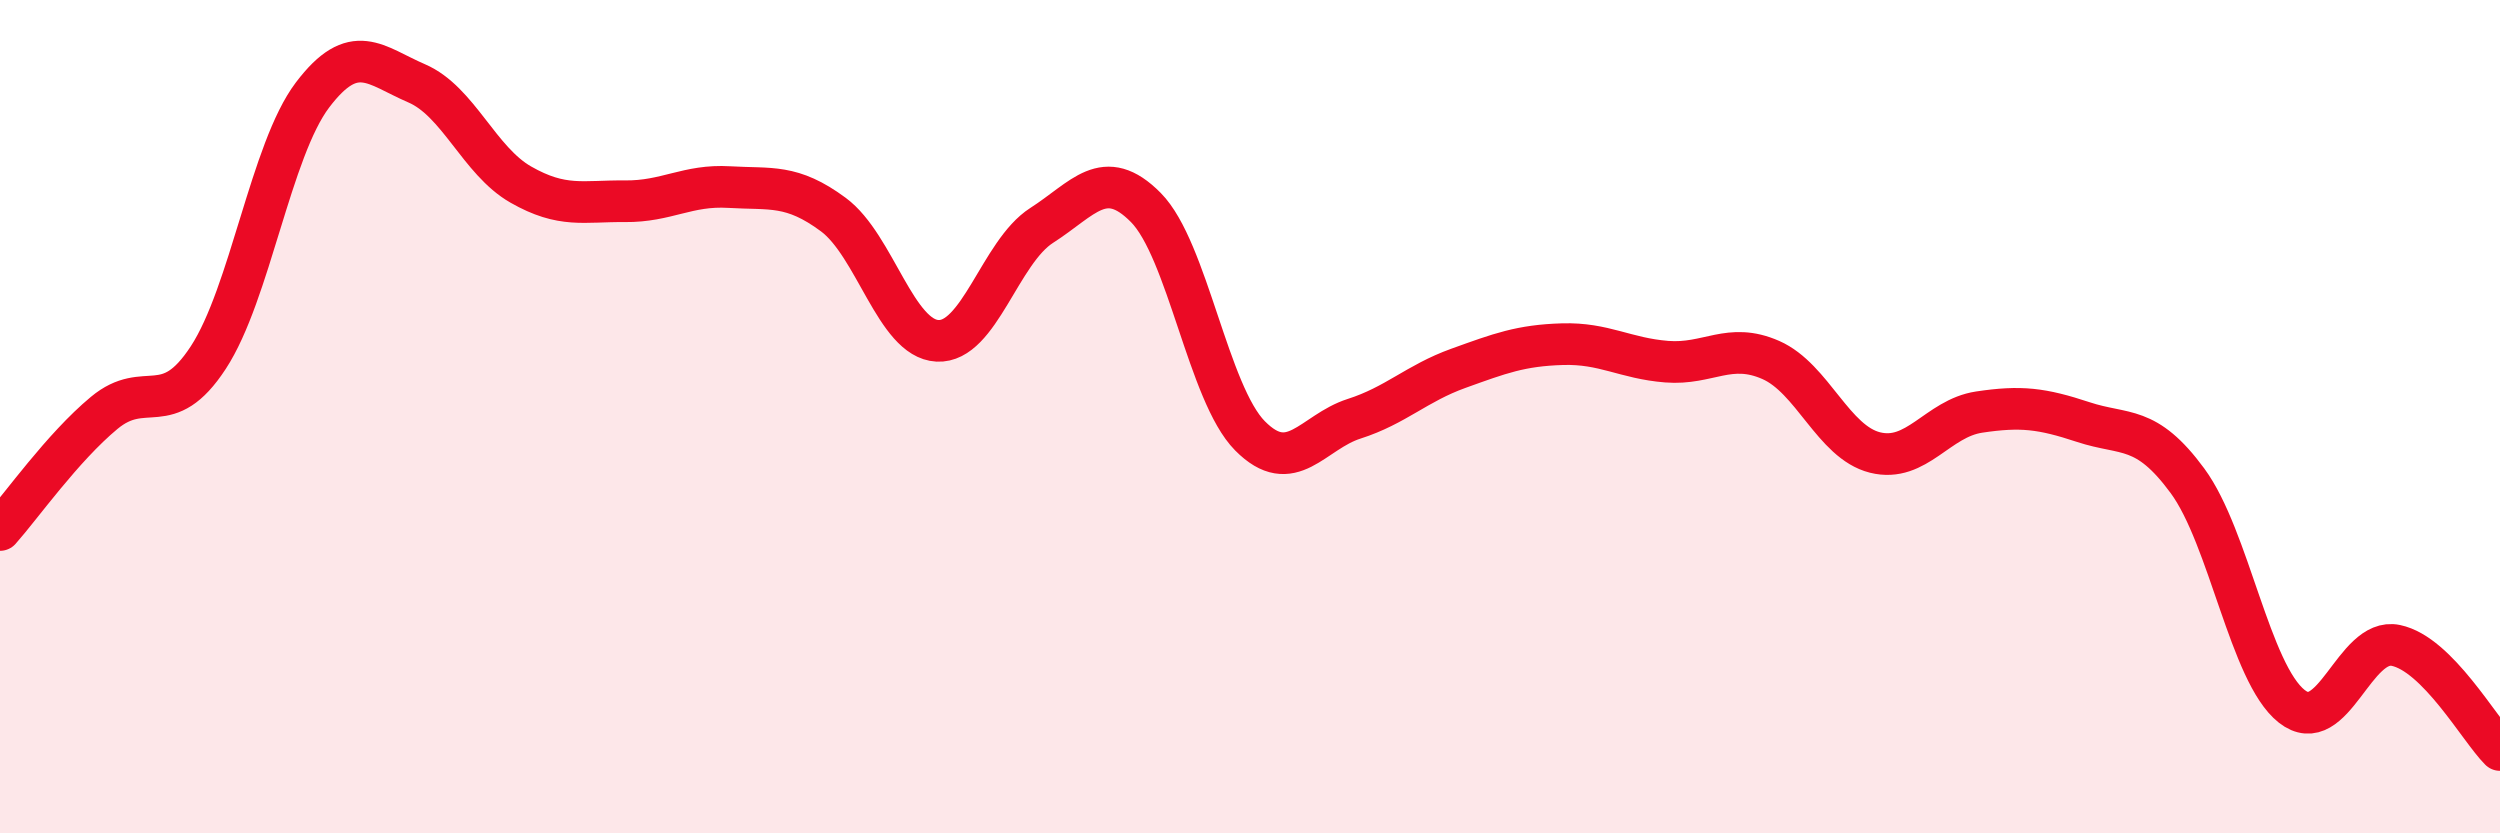
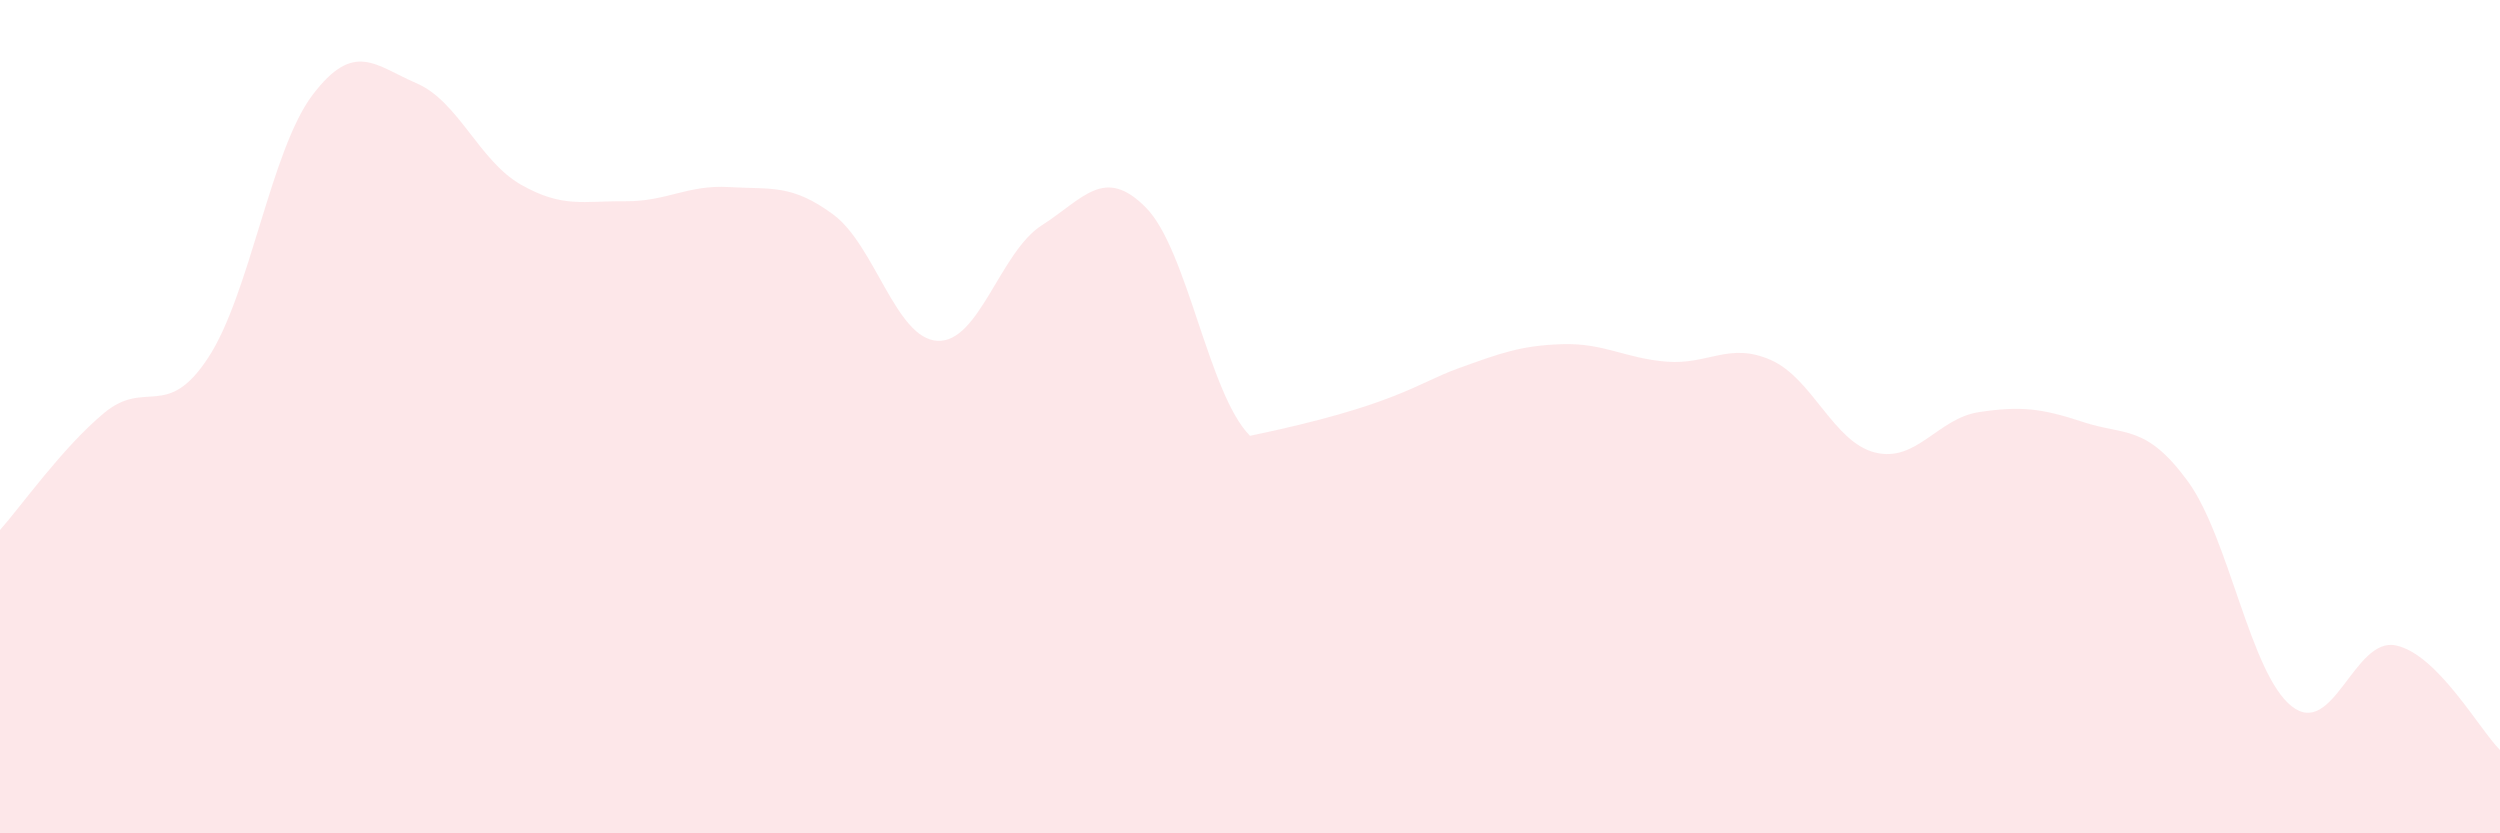
<svg xmlns="http://www.w3.org/2000/svg" width="60" height="20" viewBox="0 0 60 20">
-   <path d="M 0,12.72 C 0.5,12.16 1.5,10.74 2.5,9.91 C 3.5,9.08 4,10.11 5,8.58 C 6,7.05 6.5,3.6 7.5,2.28 C 8.5,0.96 9,1.57 10,2 C 11,2.43 11.5,3.86 12.5,4.43 C 13.5,5 14,4.82 15,4.83 C 16,4.84 16.5,4.43 17.5,4.49 C 18.5,4.55 19,4.41 20,5.15 C 21,5.89 21.5,8.13 22.5,8.18 C 23.5,8.23 24,6.05 25,5.41 C 26,4.77 26.5,3.97 27.5,4.98 C 28.5,5.99 29,9.45 30,10.46 C 31,11.47 31.5,10.37 32.5,10.05 C 33.5,9.73 34,9.2 35,8.84 C 36,8.48 36.5,8.29 37.5,8.26 C 38.5,8.23 39,8.6 40,8.68 C 41,8.76 41.5,8.2 42.5,8.64 C 43.5,9.08 44,10.61 45,10.86 C 46,11.11 46.5,10.04 47.5,9.89 C 48.5,9.74 49,9.8 50,10.13 C 51,10.46 51.5,10.18 52.5,11.54 C 53.5,12.9 54,16.16 55,16.95 C 56,17.74 56.5,15.28 57.5,15.49 C 58.5,15.7 59.5,17.5 60,18L60 20L0 20Z" fill="#EB0A25" opacity="0.1" stroke-linecap="round" stroke-linejoin="round" />
-   <path d="M 0,12.72 C 0.5,12.16 1.5,10.74 2.5,9.91 C 3.5,9.08 4,10.11 5,8.58 C 6,7.05 6.5,3.6 7.5,2.28 C 8.5,0.96 9,1.57 10,2 C 11,2.43 11.5,3.86 12.5,4.43 C 13.5,5 14,4.82 15,4.83 C 16,4.84 16.5,4.43 17.5,4.49 C 18.5,4.55 19,4.41 20,5.15 C 21,5.89 21.5,8.13 22.5,8.18 C 23.5,8.23 24,6.05 25,5.41 C 26,4.77 26.5,3.97 27.5,4.98 C 28.5,5.99 29,9.45 30,10.46 C 31,11.47 31.5,10.37 32.5,10.05 C 33.5,9.73 34,9.2 35,8.84 C 36,8.48 36.5,8.29 37.5,8.26 C 38.5,8.23 39,8.6 40,8.68 C 41,8.76 41.5,8.2 42.5,8.64 C 43.5,9.08 44,10.61 45,10.86 C 46,11.11 46.5,10.04 47.5,9.89 C 48.5,9.74 49,9.8 50,10.13 C 51,10.46 51.5,10.18 52.5,11.54 C 53.5,12.9 54,16.16 55,16.95 C 56,17.74 56.5,15.28 57.5,15.49 C 58.5,15.7 59.5,17.5 60,18" stroke="#EB0A25" stroke-width="1" fill="none" stroke-linecap="round" stroke-linejoin="round" />
+   <path d="M 0,12.72 C 0.5,12.16 1.5,10.74 2.5,9.91 C 3.5,9.08 4,10.11 5,8.58 C 6,7.05 6.5,3.6 7.5,2.28 C 8.5,0.96 9,1.57 10,2 C 11,2.43 11.5,3.86 12.5,4.43 C 13.5,5 14,4.82 15,4.83 C 16,4.84 16.5,4.43 17.5,4.49 C 18.5,4.55 19,4.41 20,5.15 C 21,5.89 21.5,8.13 22.5,8.18 C 23.5,8.23 24,6.05 25,5.41 C 26,4.77 26.5,3.97 27.5,4.98 C 28.5,5.99 29,9.45 30,10.46 C 33.5,9.73 34,9.2 35,8.84 C 36,8.48 36.5,8.29 37.5,8.26 C 38.5,8.23 39,8.6 40,8.68 C 41,8.76 41.5,8.2 42.5,8.64 C 43.5,9.08 44,10.61 45,10.86 C 46,11.11 46.5,10.04 47.5,9.89 C 48.5,9.74 49,9.8 50,10.13 C 51,10.46 51.5,10.18 52.5,11.54 C 53.5,12.9 54,16.16 55,16.95 C 56,17.74 56.5,15.28 57.5,15.49 C 58.5,15.7 59.5,17.5 60,18L60 20L0 20Z" fill="#EB0A25" opacity="0.1" stroke-linecap="round" stroke-linejoin="round" />
</svg>